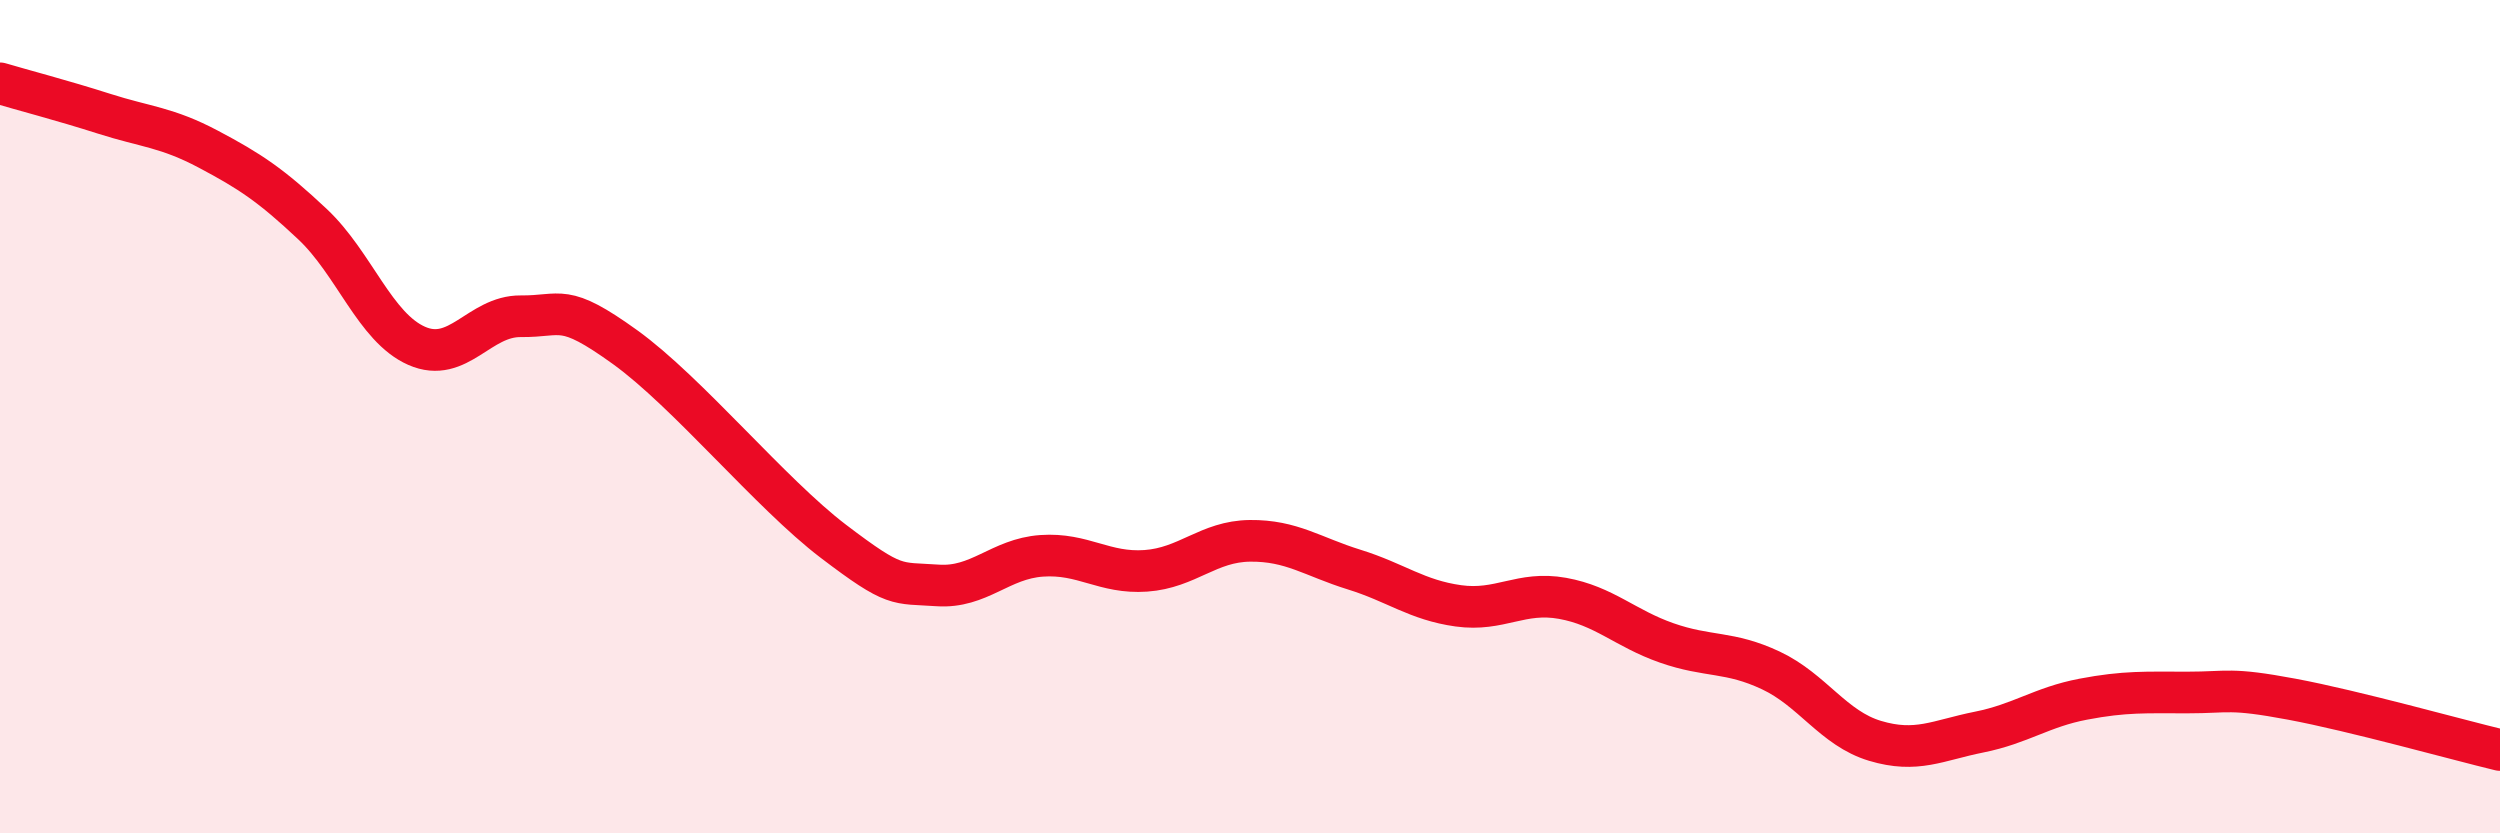
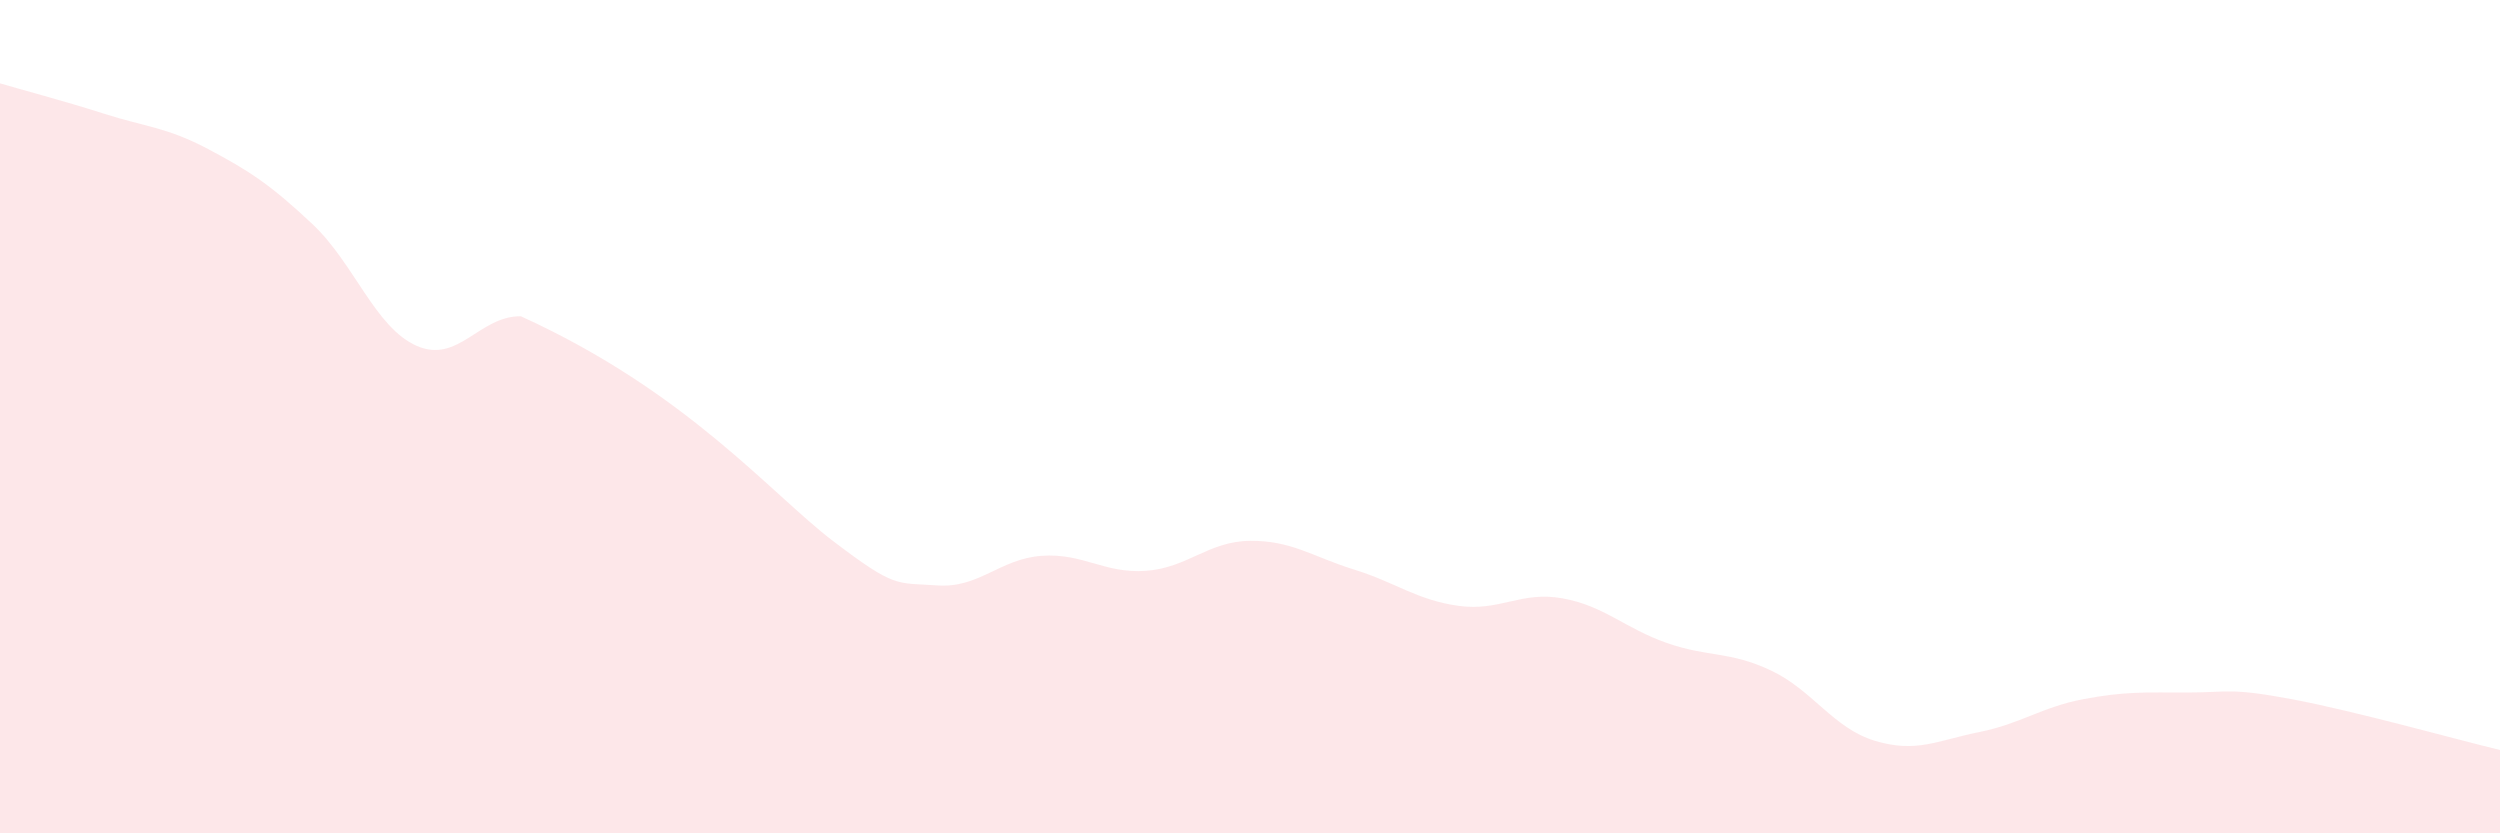
<svg xmlns="http://www.w3.org/2000/svg" width="60" height="20" viewBox="0 0 60 20">
-   <path d="M 0,2 C 0.5,2.15 1.5,2.41 2.5,2.73 C 3.5,3.05 4,3.05 5,3.58 C 6,4.11 6.5,4.44 7.5,5.38 C 8.5,6.32 9,7.86 10,8.3 C 11,8.74 11.5,7.58 12.5,7.59 C 13.5,7.6 13.5,7.25 15,8.33 C 16.5,9.41 18.5,11.85 20,12.99 C 21.5,14.13 21.5,13.98 22.5,14.05 C 23.5,14.12 24,13.41 25,13.34 C 26,13.27 26.5,13.77 27.5,13.7 C 28.5,13.63 29,12.99 30,12.98 C 31,12.97 31.5,13.36 32.5,13.67 C 33.5,13.98 34,14.4 35,14.54 C 36,14.68 36.5,14.18 37.5,14.36 C 38.5,14.54 39,15.08 40,15.43 C 41,15.78 41.5,15.62 42.5,16.09 C 43.5,16.56 44,17.48 45,17.78 C 46,18.08 46.5,17.77 47.5,17.57 C 48.5,17.37 49,16.97 50,16.78 C 51,16.59 51.5,16.62 52.5,16.62 C 53.5,16.62 53.5,16.5 55,16.78 C 56.5,17.06 59,17.76 60,18L60 20L0 20Z" fill="#EB0A25" opacity="0.1" stroke-linecap="round" stroke-linejoin="round" />
-   <path d="M 0,2 C 0.5,2.15 1.5,2.41 2.5,2.73 C 3.5,3.05 4,3.05 5,3.58 C 6,4.11 6.5,4.44 7.5,5.38 C 8.5,6.32 9,7.86 10,8.3 C 11,8.74 11.5,7.58 12.5,7.59 C 13.5,7.6 13.5,7.25 15,8.33 C 16.5,9.41 18.5,11.85 20,12.99 C 21.5,14.13 21.5,13.98 22.5,14.05 C 23.5,14.12 24,13.41 25,13.34 C 26,13.27 26.5,13.77 27.5,13.7 C 28.5,13.63 29,12.99 30,12.98 C 31,12.97 31.5,13.36 32.5,13.67 C 33.5,13.98 34,14.4 35,14.54 C 36,14.68 36.5,14.18 37.5,14.36 C 38.5,14.54 39,15.08 40,15.43 C 41,15.78 41.5,15.62 42.5,16.09 C 43.5,16.56 44,17.48 45,17.78 C 46,18.08 46.5,17.77 47.5,17.57 C 48.5,17.37 49,16.97 50,16.78 C 51,16.59 51.5,16.62 52.5,16.62 C 53.5,16.62 53.5,16.5 55,16.78 C 56.5,17.06 59,17.76 60,18" stroke="#EB0A25" stroke-width="1" fill="none" stroke-linecap="round" stroke-linejoin="round" />
+   <path d="M 0,2 C 0.5,2.15 1.5,2.41 2.5,2.73 C 3.5,3.05 4,3.05 5,3.58 C 6,4.11 6.5,4.44 7.5,5.38 C 8.5,6.32 9,7.86 10,8.3 C 11,8.74 11.5,7.58 12.5,7.59 C 16.5,9.41 18.5,11.85 20,12.99 C 21.5,14.13 21.5,13.98 22.5,14.05 C 23.5,14.12 24,13.41 25,13.34 C 26,13.27 26.5,13.77 27.5,13.7 C 28.5,13.63 29,12.99 30,12.98 C 31,12.97 31.5,13.36 32.5,13.67 C 33.5,13.98 34,14.4 35,14.54 C 36,14.68 36.5,14.18 37.5,14.36 C 38.5,14.54 39,15.08 40,15.43 C 41,15.78 41.5,15.62 42.5,16.09 C 43.5,16.56 44,17.48 45,17.78 C 46,18.08 46.5,17.77 47.5,17.57 C 48.5,17.37 49,16.97 50,16.78 C 51,16.59 51.5,16.62 52.5,16.62 C 53.5,16.62 53.5,16.5 55,16.78 C 56.5,17.06 59,17.76 60,18L60 20L0 20Z" fill="#EB0A25" opacity="0.1" stroke-linecap="round" stroke-linejoin="round" />
</svg>